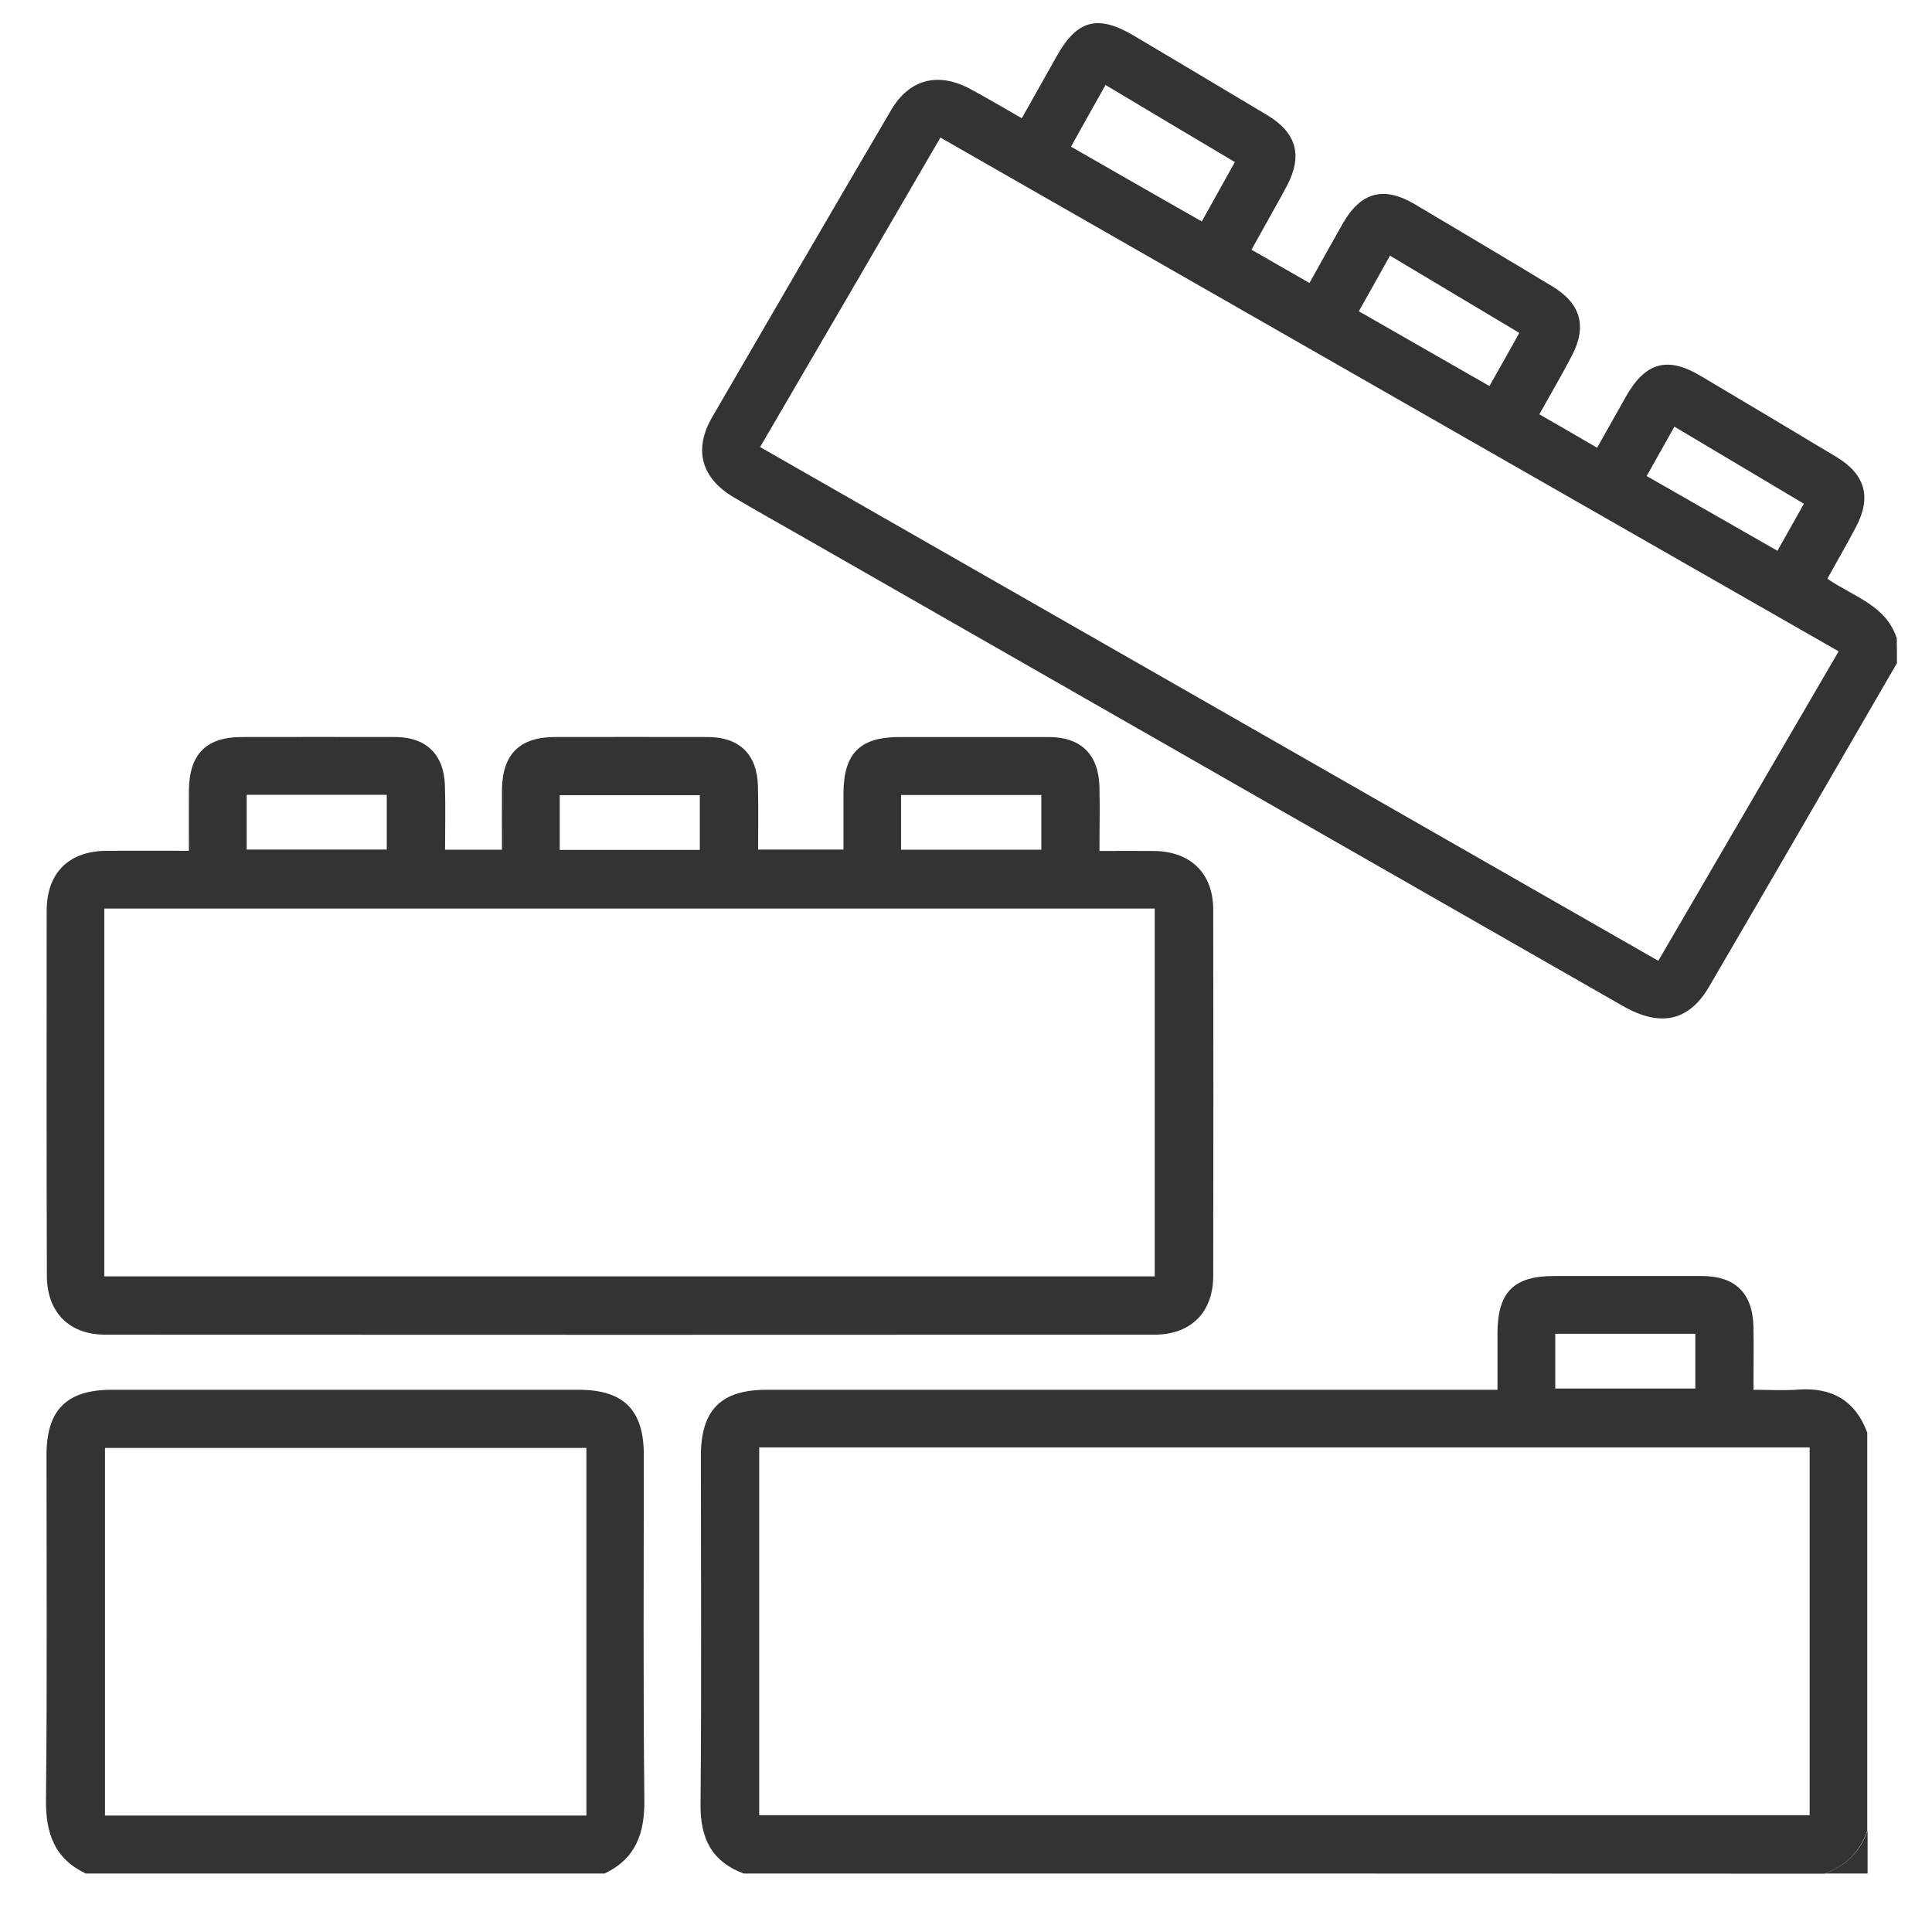
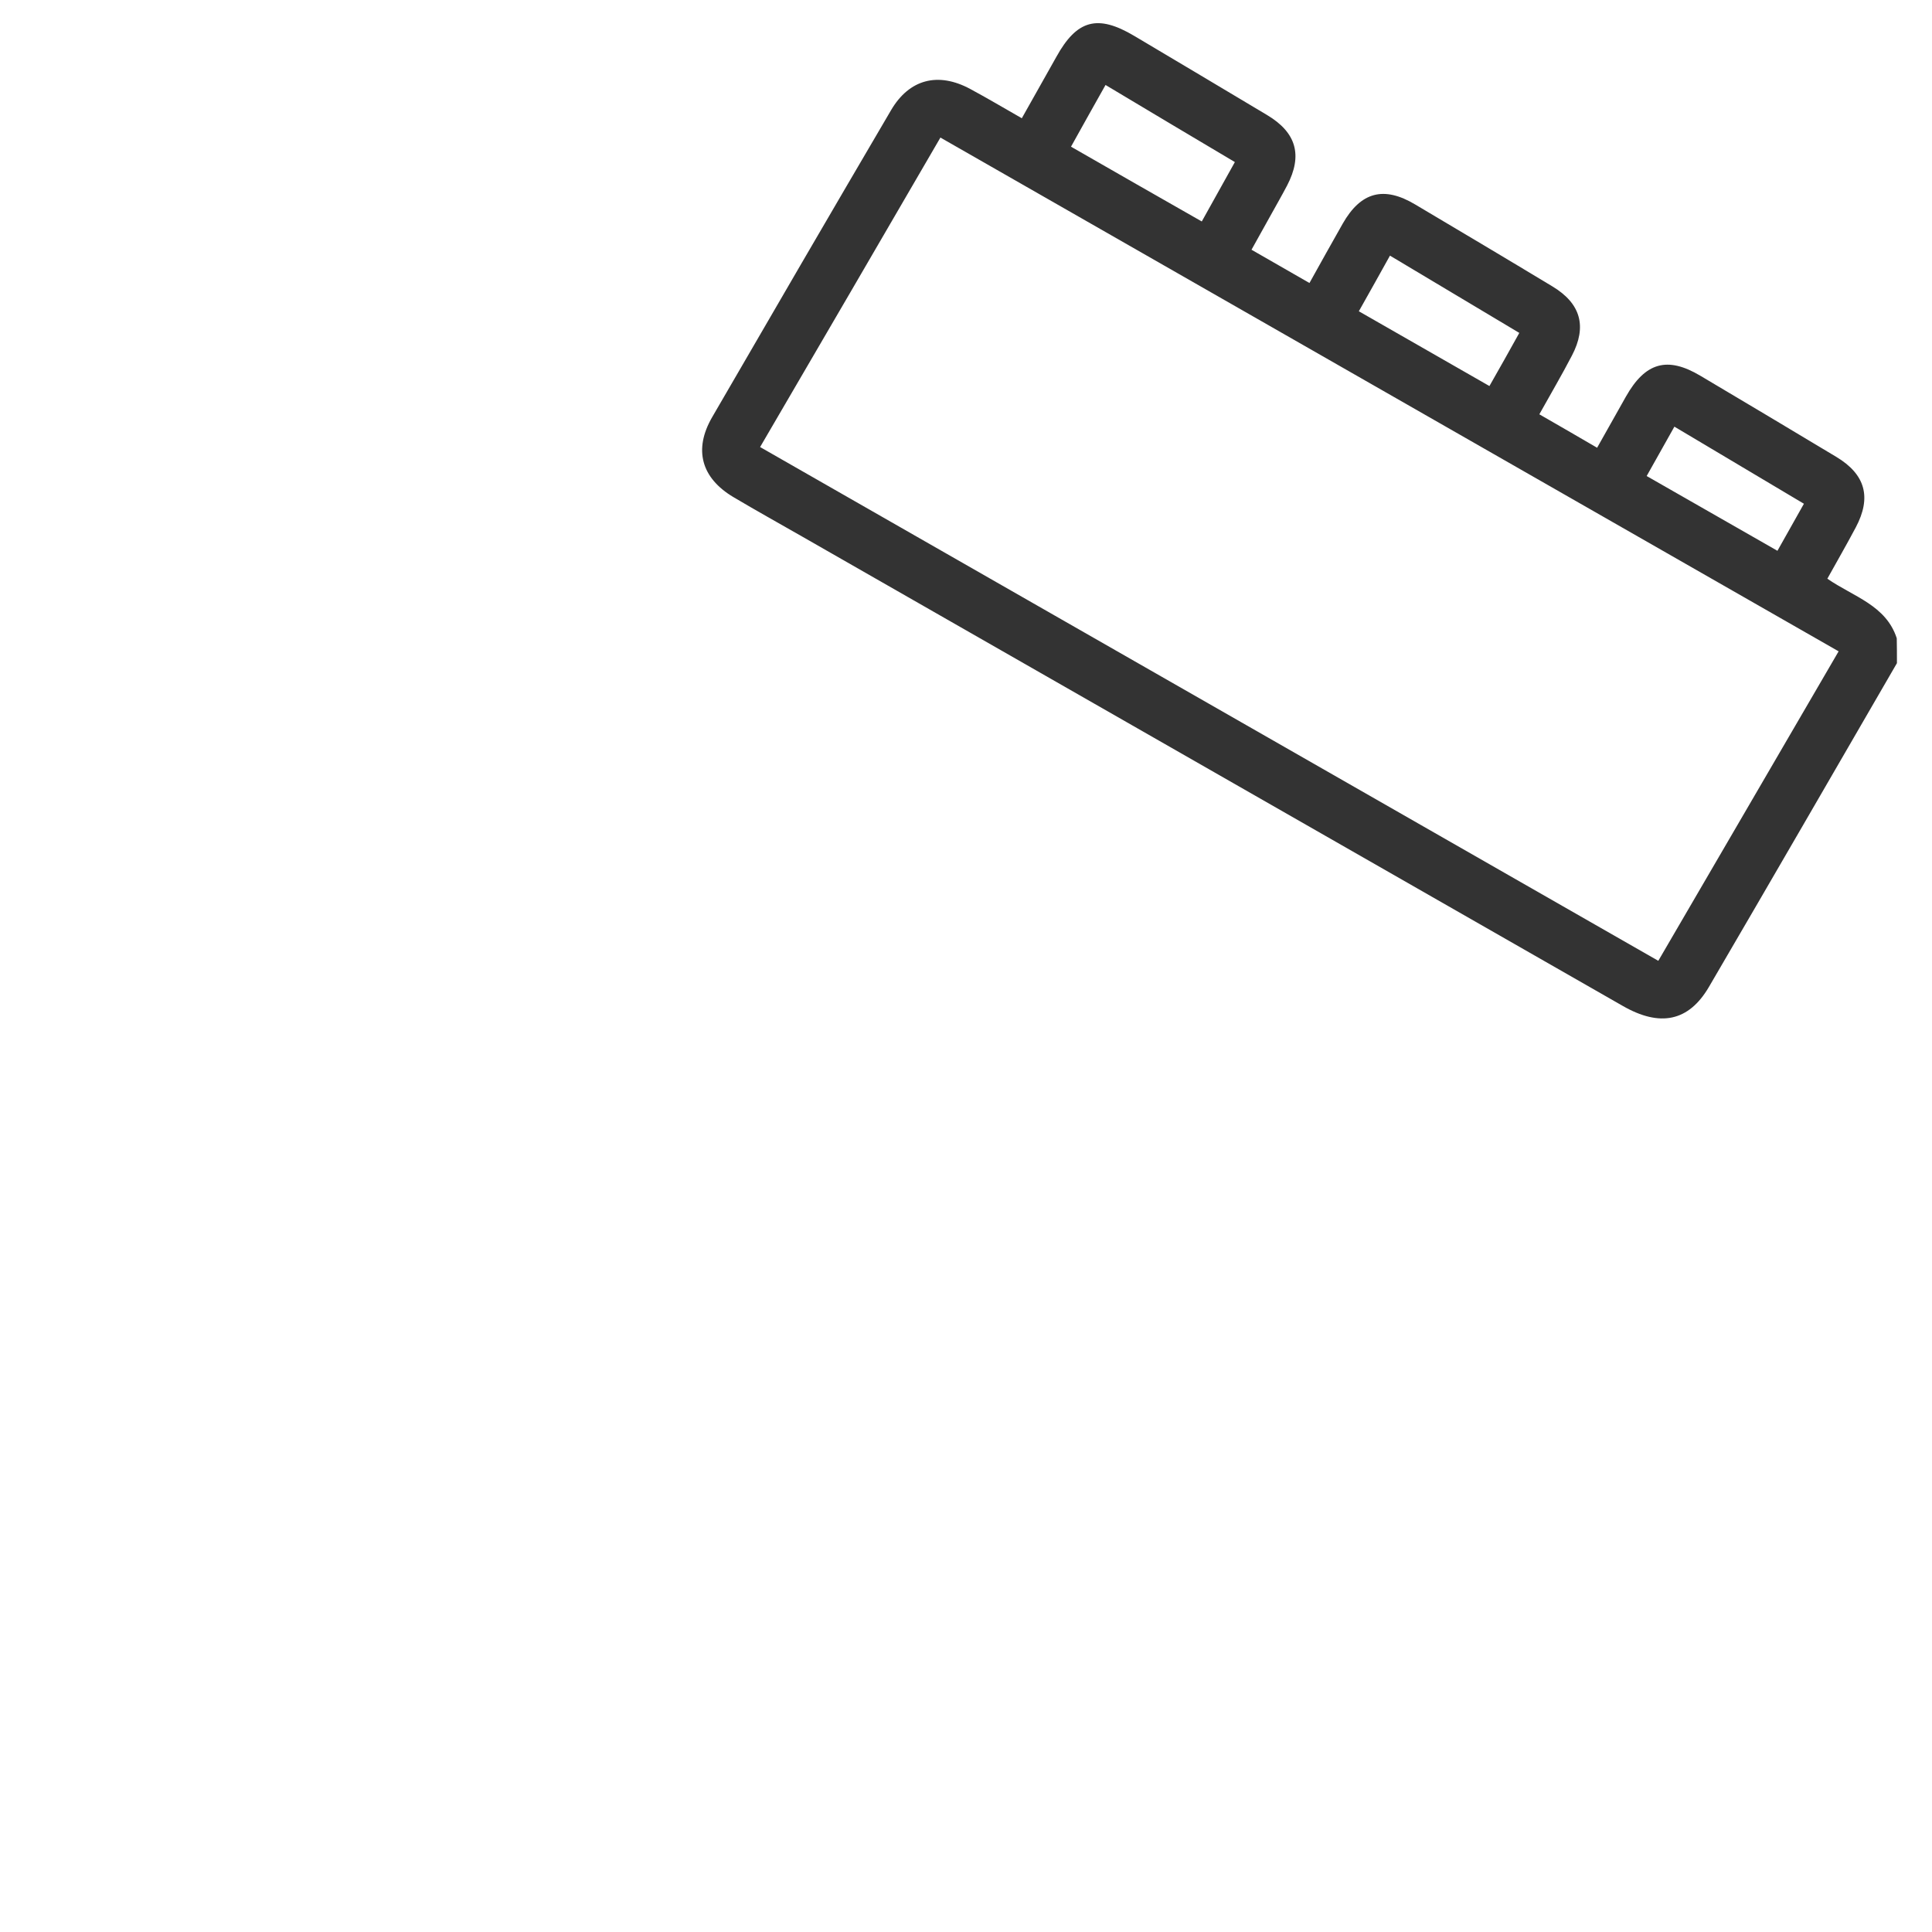
<svg xmlns="http://www.w3.org/2000/svg" id="Слой_1" x="0px" y="0px" viewBox="0 0 1080 1080" style="enable-background:new 0 0 1080 1080;" xml:space="preserve">
  <style type="text/css"> .st0{fill:#333333;} .st1{fill:#FFFFFF;} </style>
  <path class="st0" d="M1060.4,370.7c-35,60.4-69.9,120.8-105.1,181C944,571,928,574.3,907.1,562.3 c-152.8-87.4-305.6-174.8-458.4-262.2c-12.9-7.4-25.9-14.6-38.7-22.2c-18-10.7-22.4-26.6-11.9-44.7c33.2-57.3,66.5-114.5,100-171.6 c10.2-17.4,26.3-21.5,44.2-11.9c9.3,5,18.4,10.4,28.9,16.4c6.5-11.6,12.9-23,19.3-34.3C602,11,613.6,7.9,634.1,20.1 c24.7,14.7,49.5,29.4,74.2,44.2c16.4,9.8,20,22.5,11.2,39.4c-3.1,5.9-6.4,11.6-9.6,17.4c-3.2,5.8-6.4,11.5-10.3,18.5 c10.8,6.2,21.3,12.2,32.4,18.6c6.3-11.3,12.4-22.3,18.6-33.2c10.1-17.7,22.9-21.2,40.5-10.7c25.6,15.2,51.2,30.4,76.7,45.8 c15.8,9.5,19.5,22.3,10.9,38.7c-5.6,10.8-11.8,21.3-18.2,32.8c10.8,6.2,21,12.1,32.3,18.7c5.5-9.8,10.8-19.2,16.1-28.6 c10.8-19.1,23.1-22.7,41.7-11.6c25.3,15,50.6,30.1,75.9,45.3c16.3,9.8,19.8,22.6,10.9,39.4c-5.1,9.6-10.5,19-15.9,28.7 c14.6,10.1,32.8,14.8,38.8,33.3C1060.4,361.4,1060.4,366,1060.4,370.7z M424.9,249.9c167.6,95.9,334.4,191.2,502.1,287.2 c33.8-57.9,67.1-115.2,100.8-173C860,268.1,693.2,172.7,525.7,76.9C491.9,135,458.7,192.1,424.9,249.9z M671.8,123.8 c6.5-11.7,12.4-22.2,18.5-33.2C665.7,76,642.2,62,618,47.5c-6.6,11.7-12.8,22.8-19.3,34.5C623.3,96.1,647,109.7,671.8,123.8z M849.3,186.1c-24.1-14.4-47.8-28.6-72.3-43.2c-5.9,10.6-11.4,20.5-17.4,31.1c24.7,14.1,48.6,27.8,73,41.8 C838.3,205.8,843.6,196.4,849.3,186.1z M920.5,266.1c24.7,14.1,48.6,27.8,73.1,41.8c5.1-9,9.7-17.3,14.8-26.3 c-24.3-14.5-48-28.6-72.4-43.1C930.9,247.6,926.1,256.2,920.5,266.1z" />
-   <path class="st0" d="M415.7,1047.3c-18-6.7-24.3-19.9-24.1-38.7c0.6-64.9,0.2-129.8,0.2-194.7c0-25.7,11.2-37,36.7-37 c131.8,0,263.5,0,395.3,0c3.9,0,7.9,0,13.3,0c0-10.8,0-21.3,0-31.7c0.1-22.9,9-31.9,31.7-31.9c27.5,0,55,0,82.4,0 c18.9,0,28.6,9.6,29,28.6c0.2,11.2,0,22.4,0,35c8.7,0,16.8,0.5,24.9-0.1c18.8-1.4,32,6,38.7,24c0,74.2,0,148.5,0,222.7 c-4.2,11.7-12.1,19.7-23.9,23.9C818.6,1047.3,617.2,1047.3,415.7,1047.3z M424.4,809.1c0,69.1,0,137.5,0,205.6 c196.3,0,391.8,0,587.2,0c0-68.9,0-137,0-205.6C815.7,809.1,620.4,809.1,424.4,809.1z M869.4,776.2c26.7,0,52.6,0,78.3,0 c0-10.7,0-20.8,0-30.6c-26.5,0-52.2,0-78.3,0C869.4,755.9,869.4,765.6,869.4,776.2z" />
-   <path class="st0" d="M47.9,1047.3c-17.4-8.3-22.4-22.5-22.2-41.2c0.7-64.3,0.3-128.5,0.3-192.8c0-25.1,11.3-36.4,36.3-36.4 c87.1,0,174.2,0,261.3,0c25,0,36.3,11.3,36.3,36.4c0,64.3-0.4,128.6,0.3,192.8c0.2,18.7-4.7,32.8-22.2,41.2 C241.4,1047.3,144.7,1047.3,47.9,1047.3z M327.8,809.4c-90.4,0-179.9,0-269.1,0c0,69.1,0,137.4,0,205.5c90.1,0,179.4,0,269.1,0 C327.8,946.3,327.8,878.2,327.8,809.4z" />
-   <path class="st0" d="M1020.1,1047.3c11.7-4.2,19.7-12.2,23.9-23.9c0,8,0,15.9,0,23.9C1036,1047.3,1028,1047.3,1020.1,1047.3z" />
-   <path class="st0" d="M105.6,475.6c0-12-0.1-22.8,0-33.7c0.2-20.4,9.7-29.9,29.7-29.9c28.5,0,57-0.1,85.5,0 c17.2,0,27.2,9.5,27.9,26.7c0.4,11.9,0.1,23.8,0.1,36.3c10.7,0,20.7,0,31.8,0c0-11.4-0.1-22.5,0-33.7c0.3-19.7,9.9-29.2,29.4-29.3 c28.5,0,57-0.1,85.5,0c17.7,0,27.7,9.5,28.2,27.4c0.3,11.6,0.1,23.2,0.1,35.5c15.8,0,31.1,0,47.7,0c0-10.4,0-20.8,0-31.3 c0.1-22.4,9.1-31.5,31.1-31.6c27.8,0,55.7,0,83.5,0c18.2,0,28.1,9.7,28.5,28.1c0.3,11.5,0,23,0,35.6c10.7,0,20.6-0.1,30.4,0 c20.5,0.2,33.1,12.4,33.2,32.7c0.1,68.3,0.1,136.5,0,204.8c0,20.4-12.5,32.9-32.9,32.9c-195.5,0.1-390.9,0.1-586.4,0 c-20.3,0-32.7-12.6-32.7-33C26,645,26,577,26.1,509.1c0-21.1,12.3-33.3,33.3-33.5C74.3,475.5,89.2,475.6,105.6,475.6z M58.3,713.5 c196.4,0,391.9,0,587.2,0c0-69.1,0-137.4,0-205.6c-196.1,0-391.4,0-587.2,0C58.3,576.5,58.3,644.7,58.3,713.5z M137.9,474.9 c26.7,0,52.6,0,78.3,0c0-10.7,0-20.8,0-30.6c-26.5,0-52.1,0-78.3,0C137.9,454.5,137.9,464.3,137.9,474.9z M391.2,475.1 c0-10.8,0-20.8,0-30.6c-26.6,0-52.5,0-78.3,0c0,10.6,0,20.4,0,30.6C339.1,475.1,364.7,475.1,391.2,475.1z M503.7,475 c26.4,0,52.3,0,78.4,0c0-10.6,0-20.6,0-30.6c-26.6,0-52.5,0-78.4,0C503.7,455,503.7,464.8,503.7,475z" />
</svg>